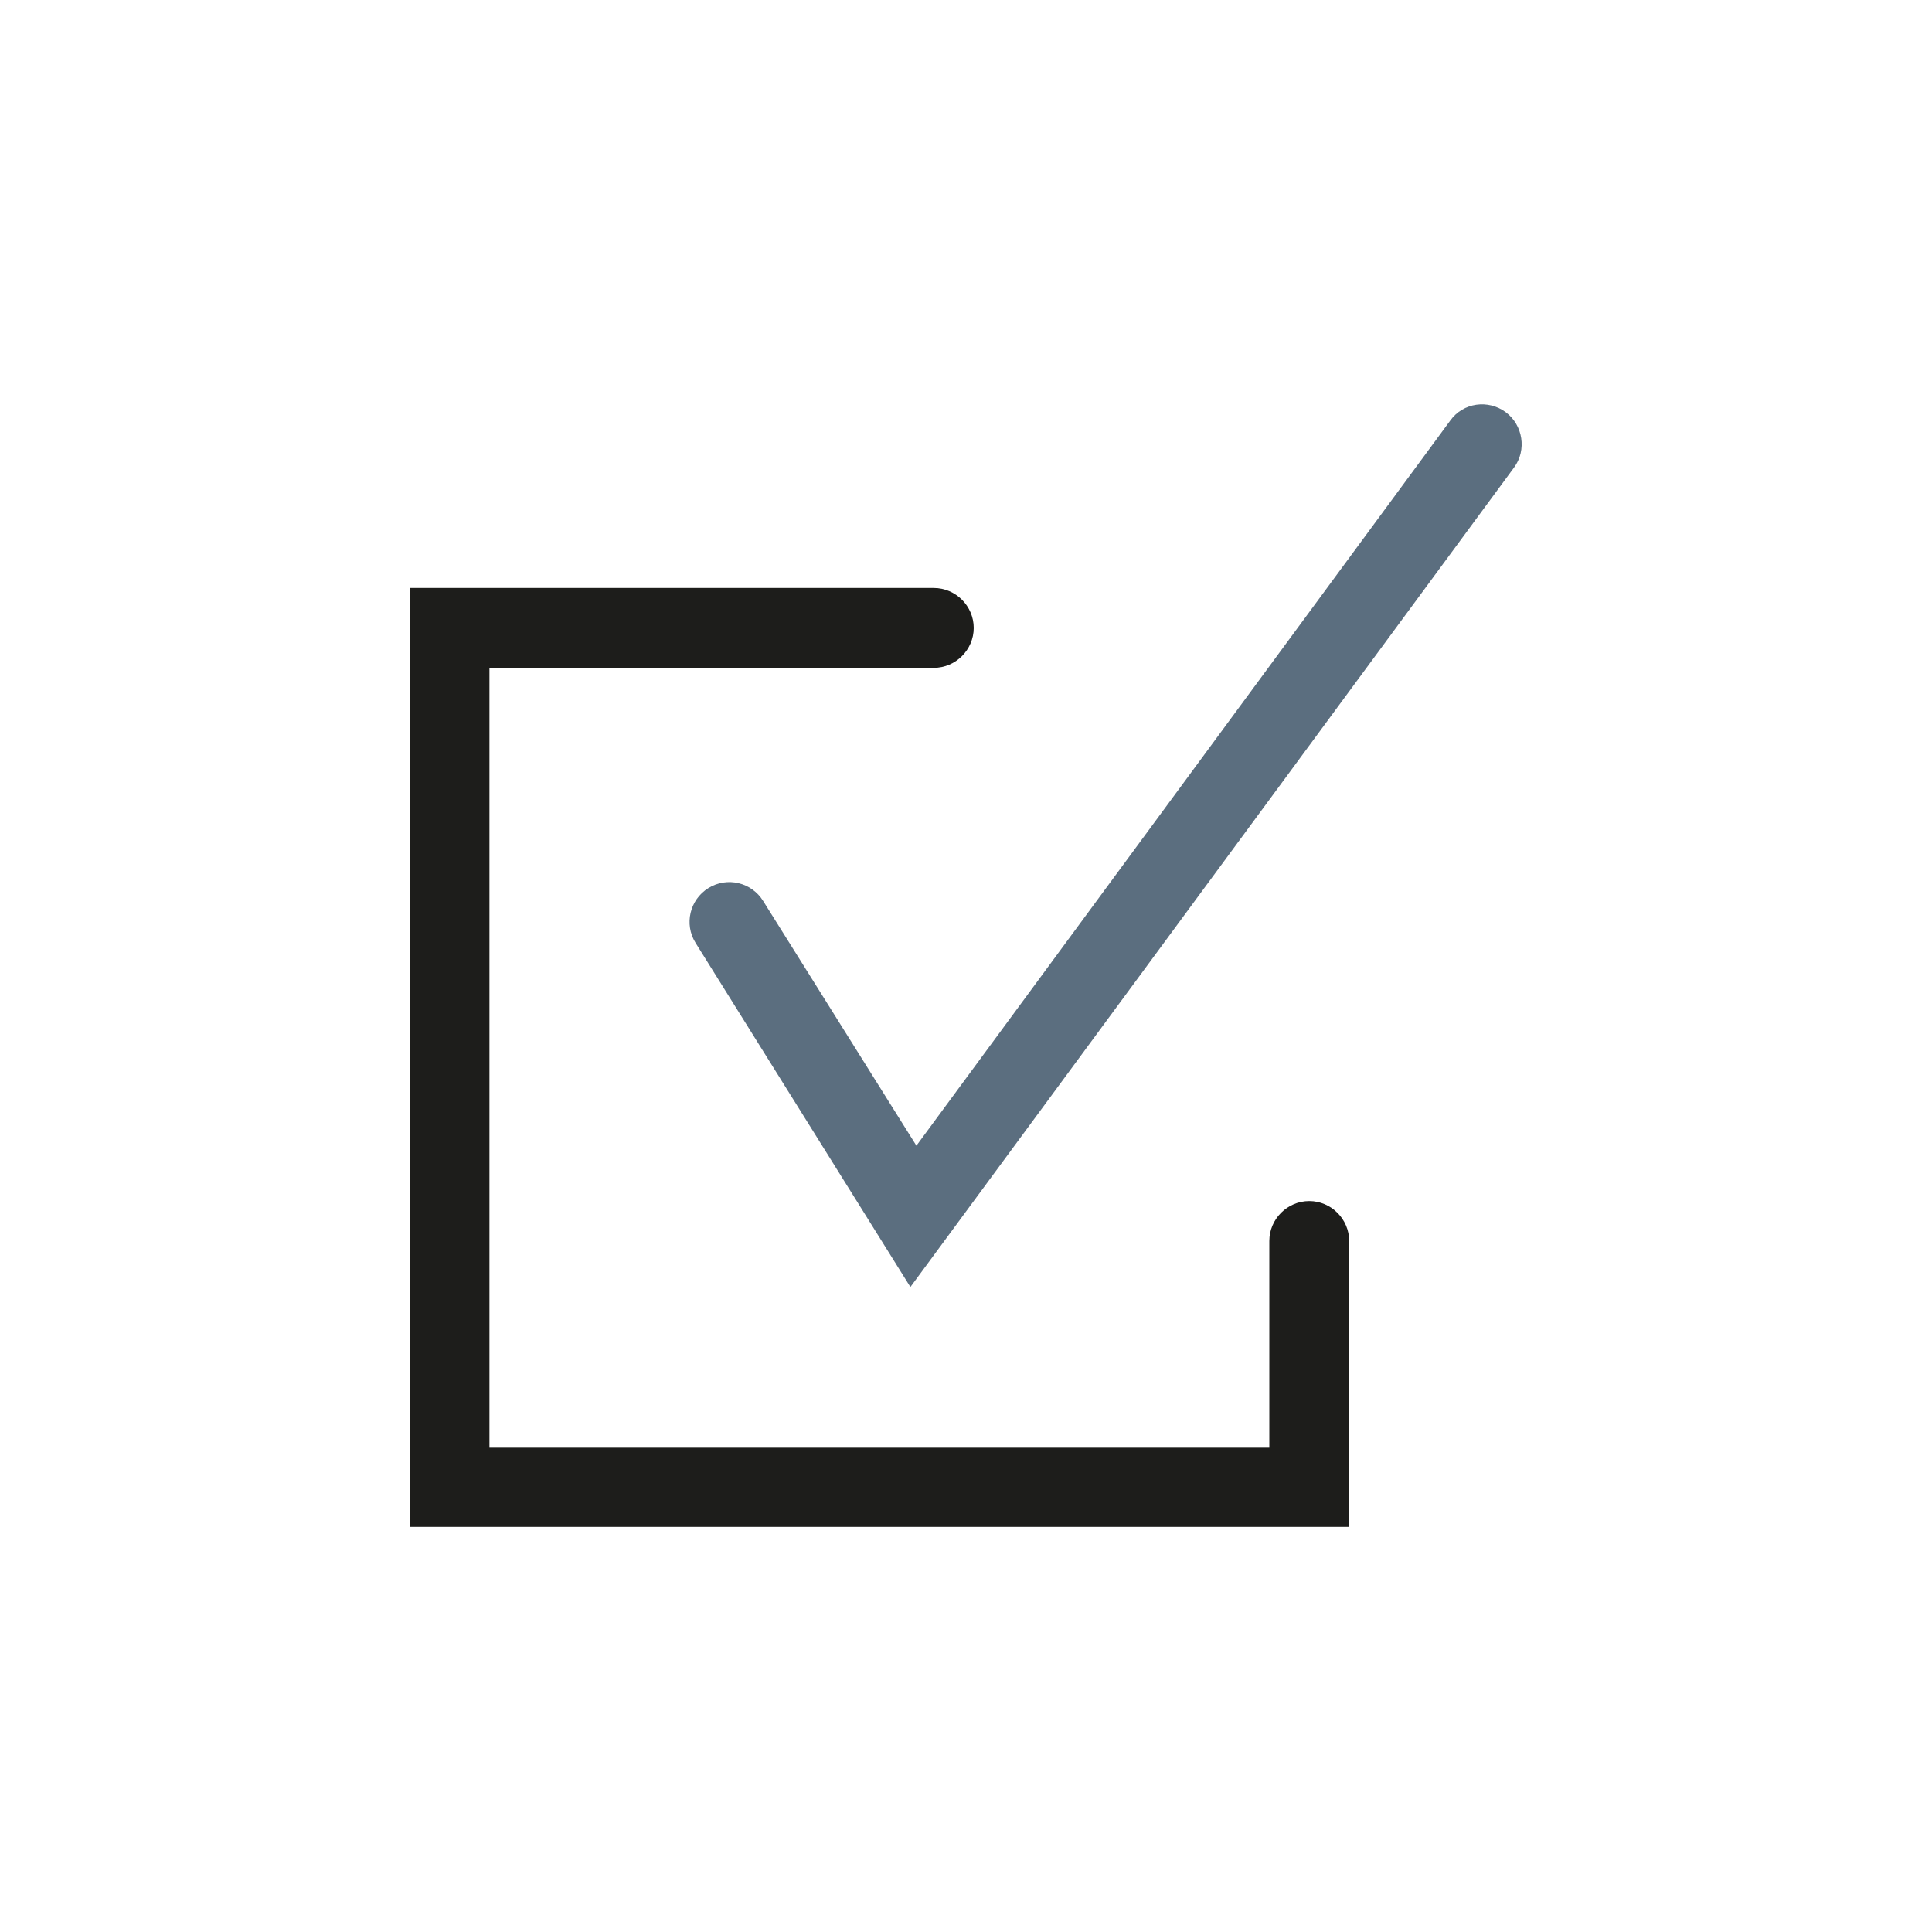
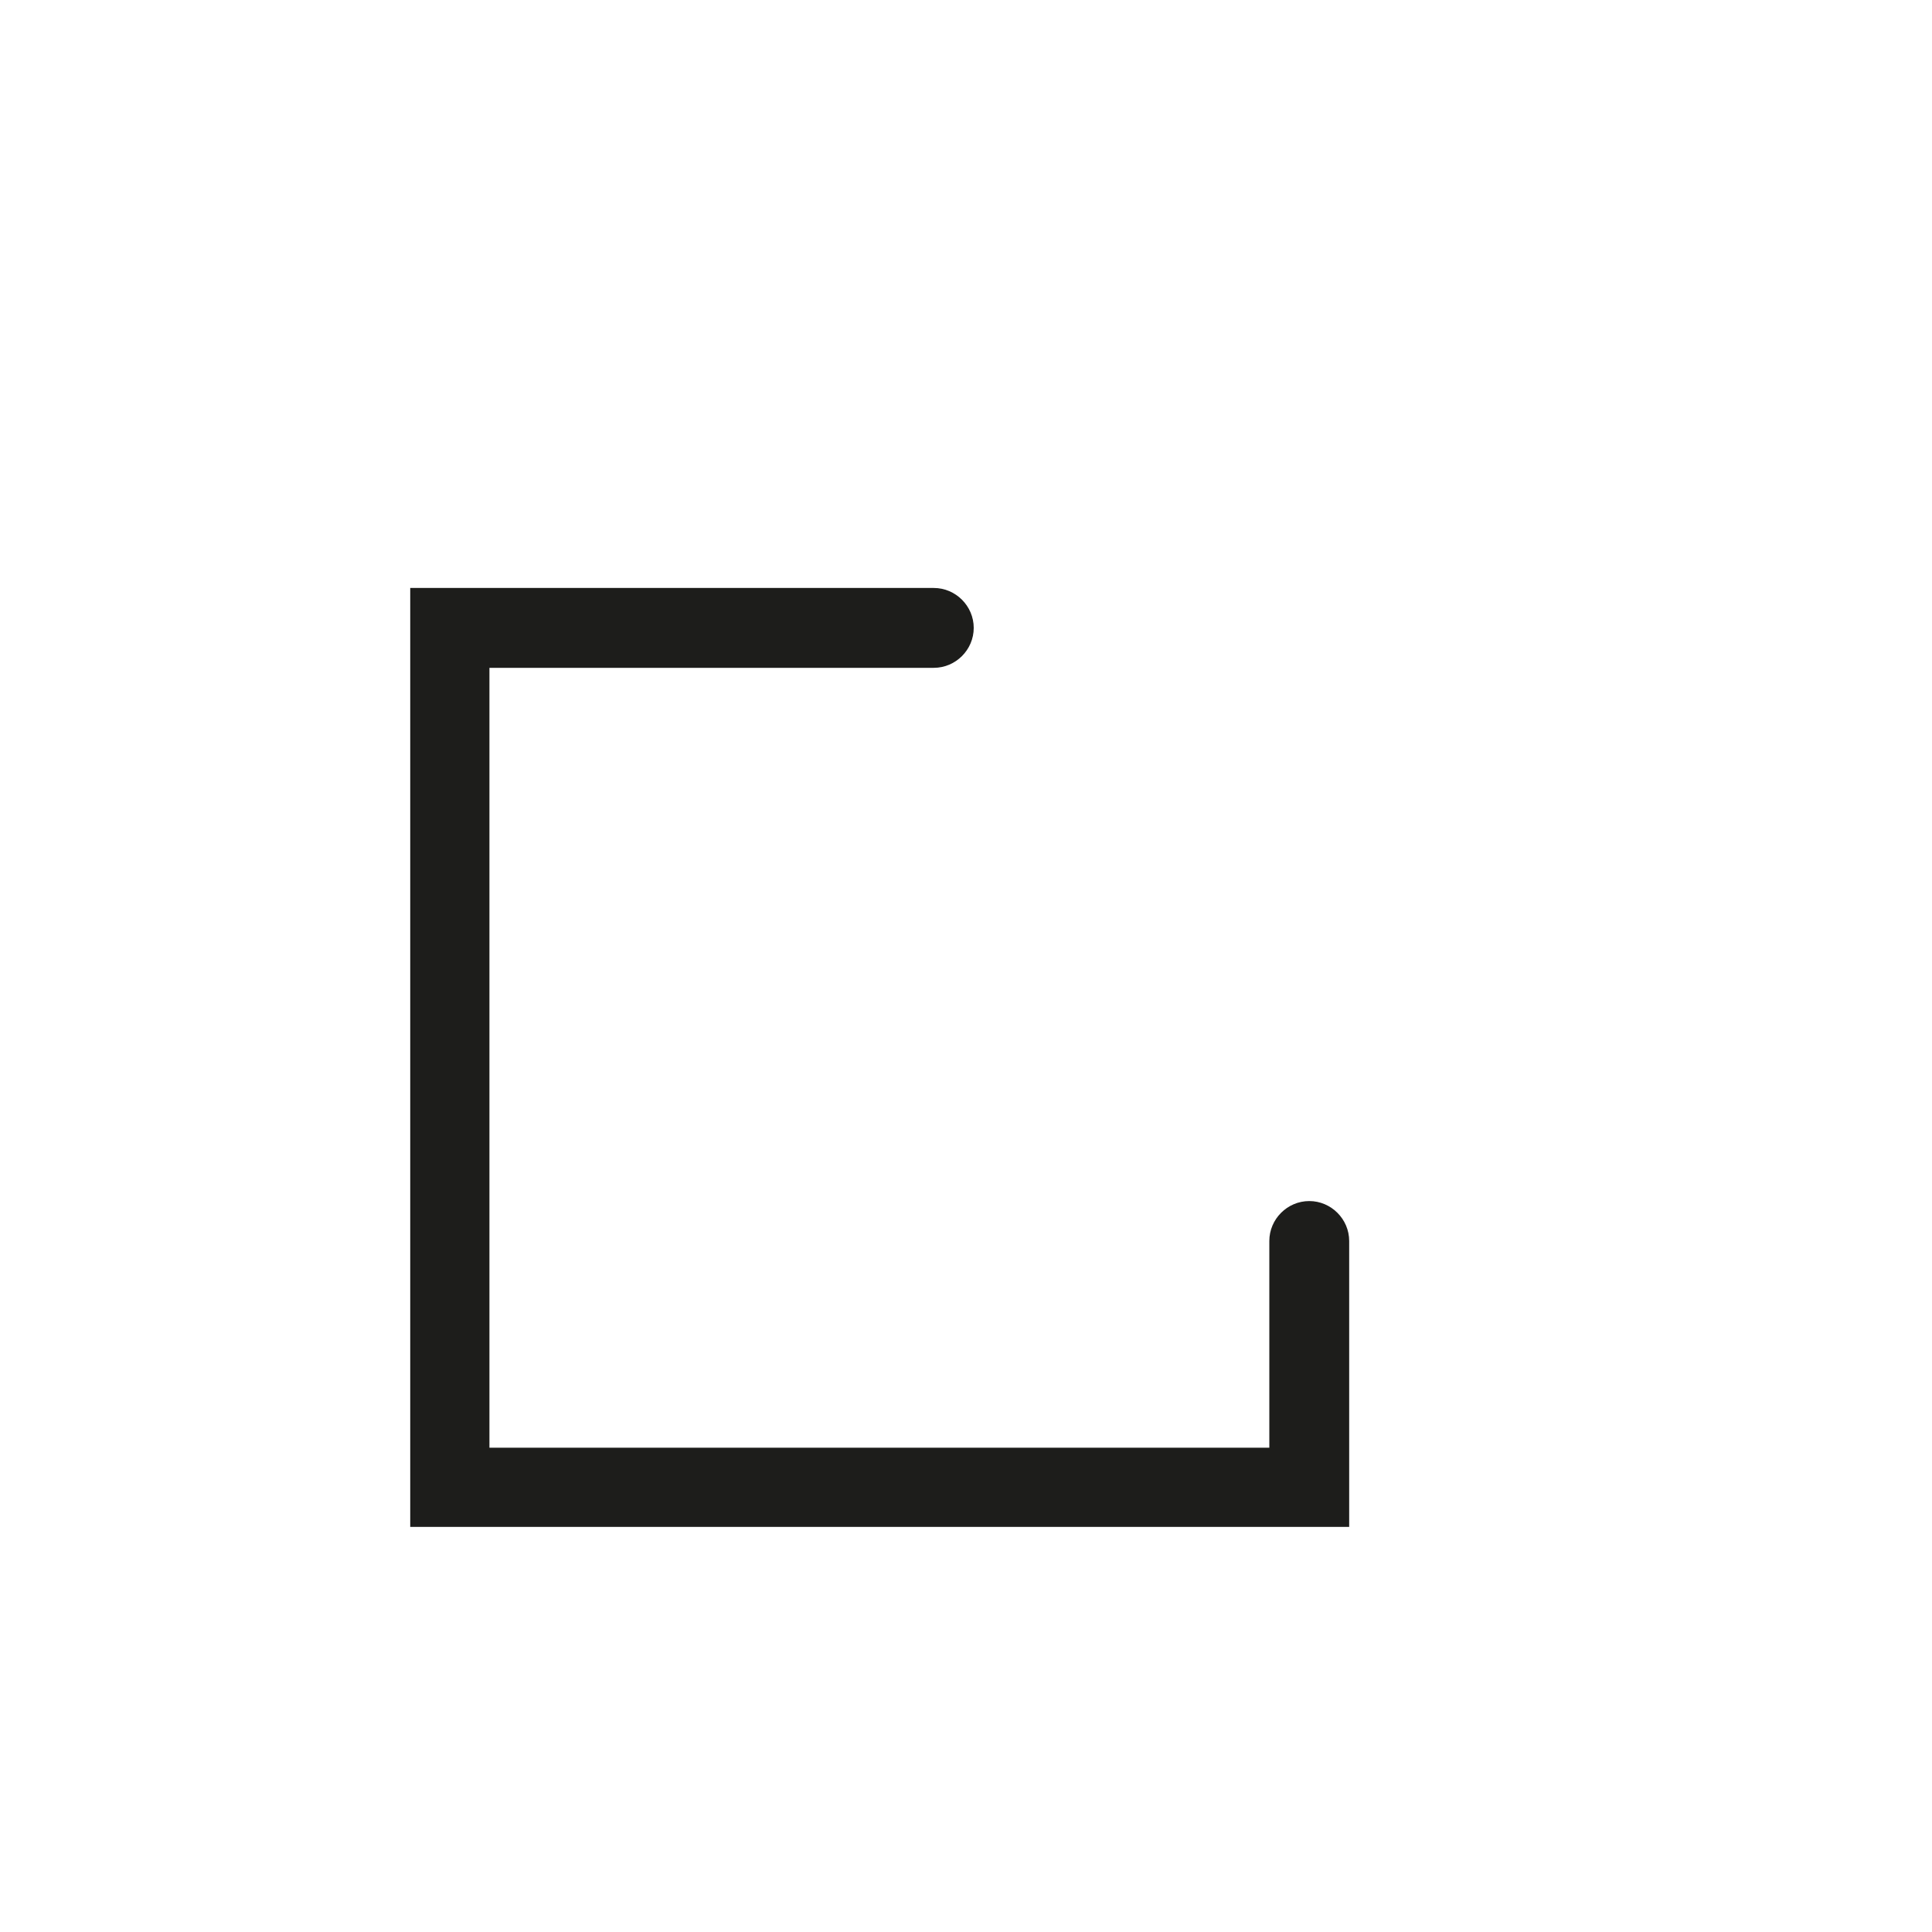
<svg xmlns="http://www.w3.org/2000/svg" id="Layer_1" data-name="Layer 1" viewBox="0 0 30 30">
  <defs>
    <style>
      .cls-1 {
        fill: #5b6e7f;
      }

      .cls-1, .cls-2 {
        stroke-width: 0px;
      }

      .cls-2 {
        fill: #1d1d1b;
      }
    </style>
  </defs>
  <path class="cls-2" d="M20.95,23.71H6.37v-14.58h8.13c.34,0,.62.28.62.62s-.28.62-.62.62h-6.9v12.11h12.11v-3.21c0-.34.28-.62.62-.62s.62.28.62.62v4.44Z" />
-   <path class="cls-1" d="M14.14,19.99l-3.34-5.35c-.18-.29-.09-.67.2-.85.29-.18.67-.09.85.2l2.38,3.8,8.29-11.26c.2-.28.59-.33.86-.13.27.2.33.59.13.86l-9.37,12.72Z" />
</svg>